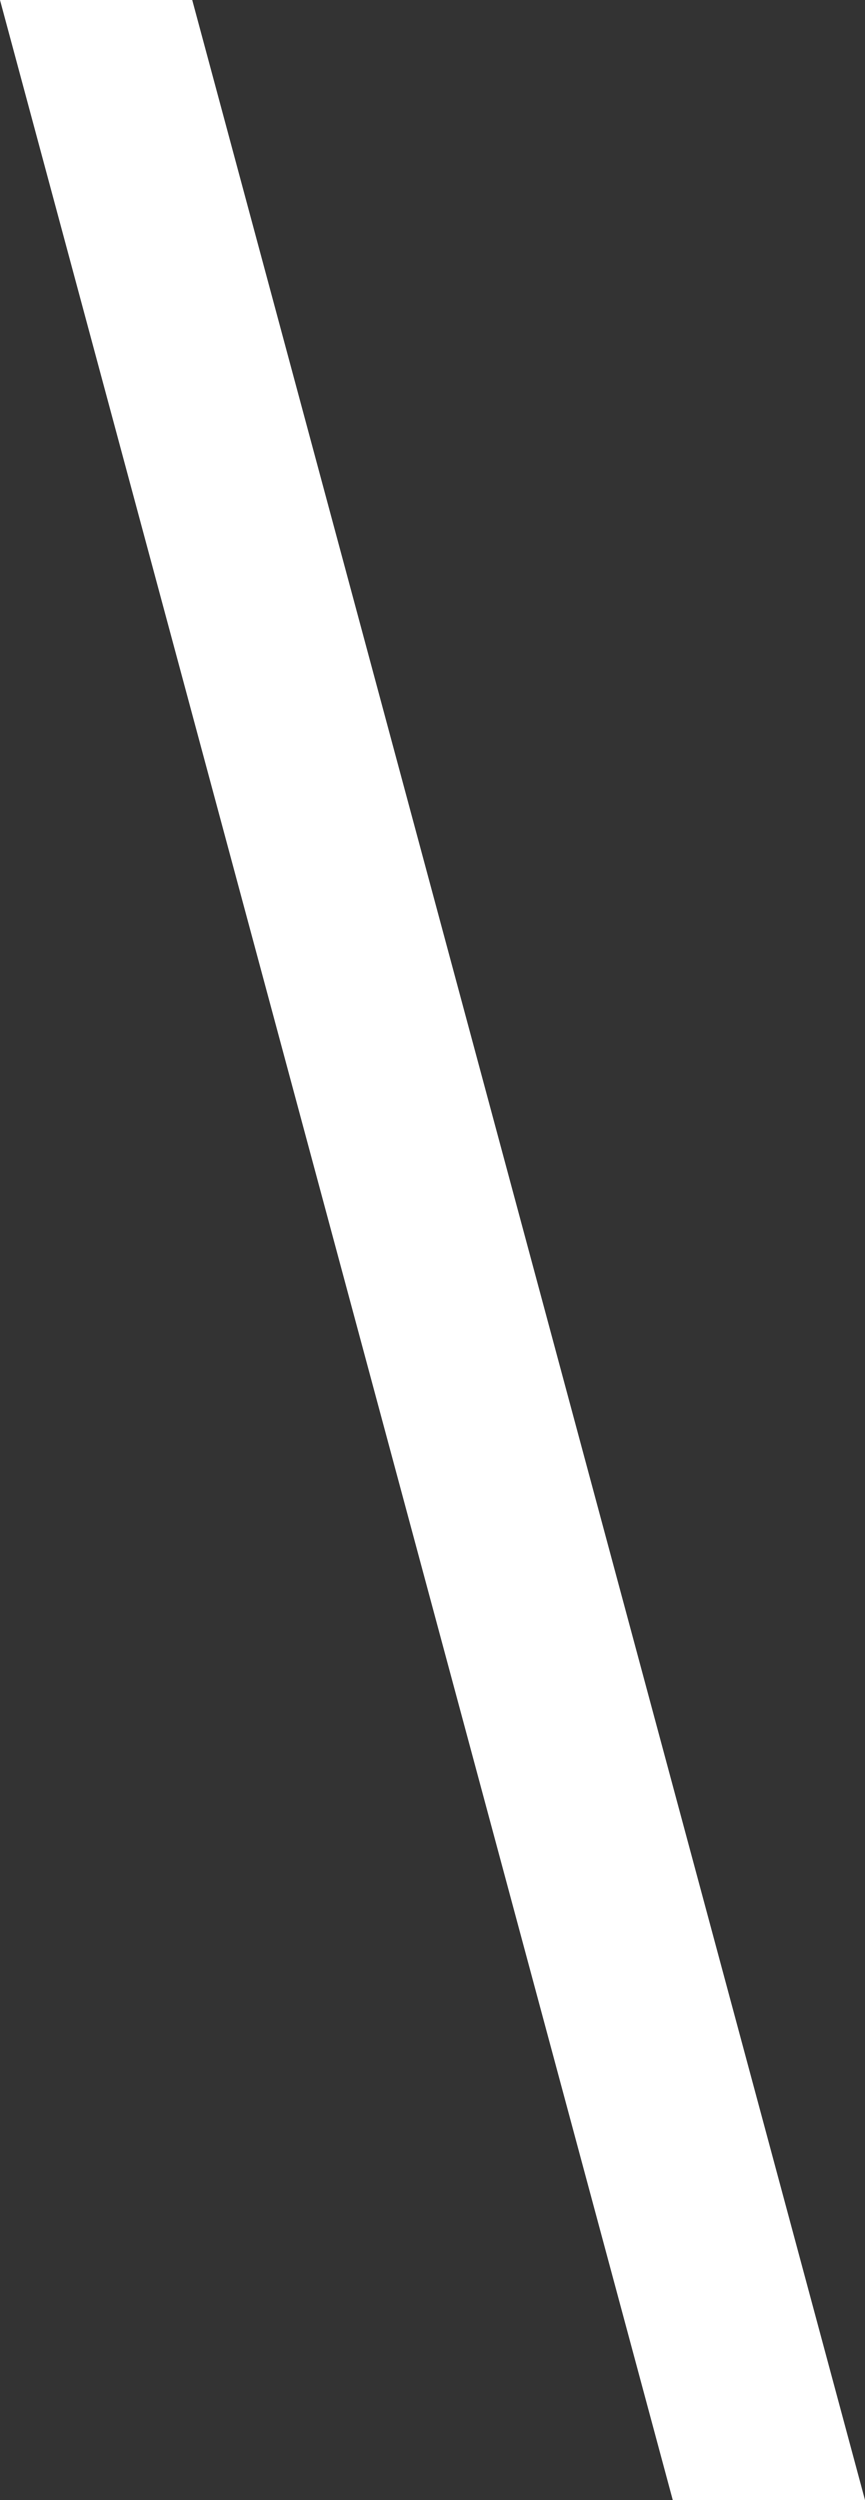
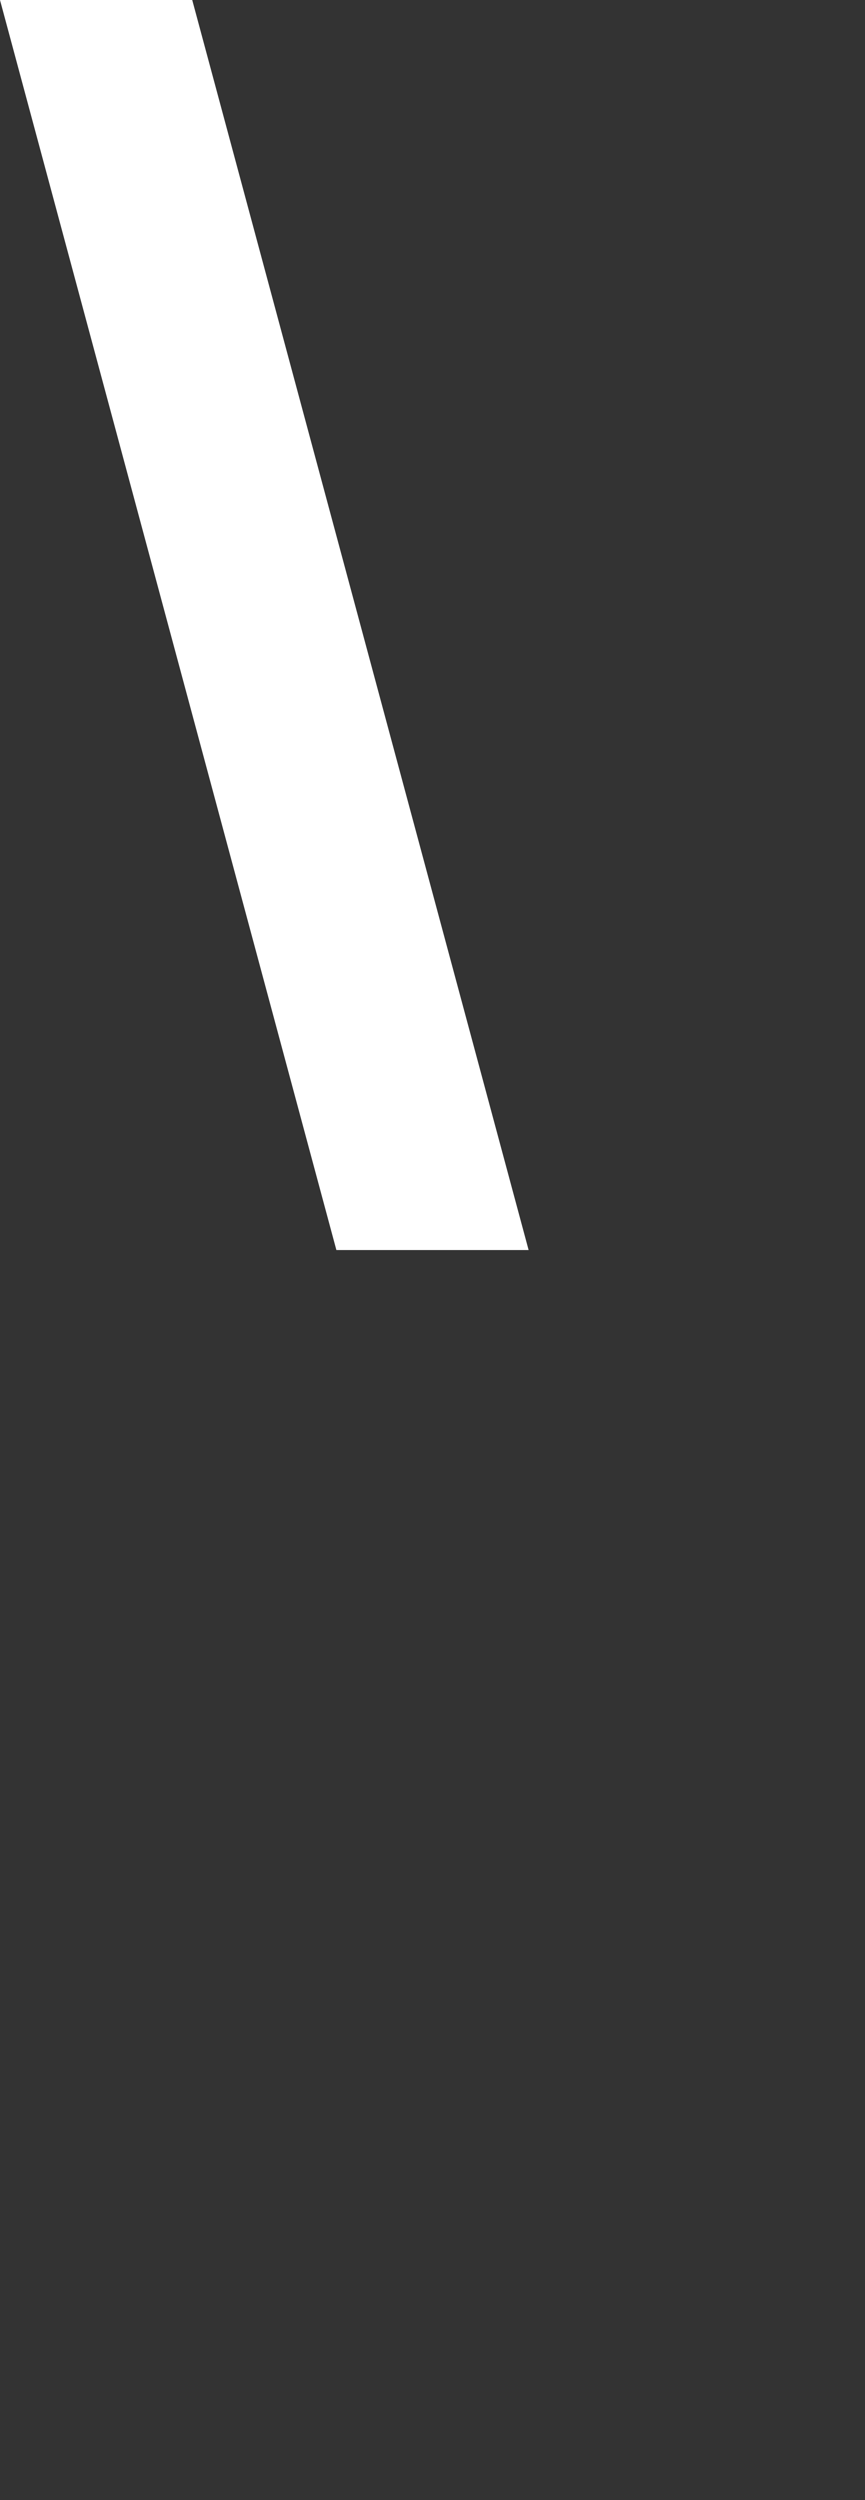
<svg xmlns="http://www.w3.org/2000/svg" width="18" height="52" fill="none">
  <rect width="100%" height="100%" fill="#333333" stroke="none" />
-   <path d="M11 26H7L0 0h4l7 26zm7 26h-4L7 26h4l7 26z" fill="#fff" />
+   <path d="M11 26H7L0 0h4l7 26zm7 26h-4L7 26l7 26z" fill="#fff" />
</svg>